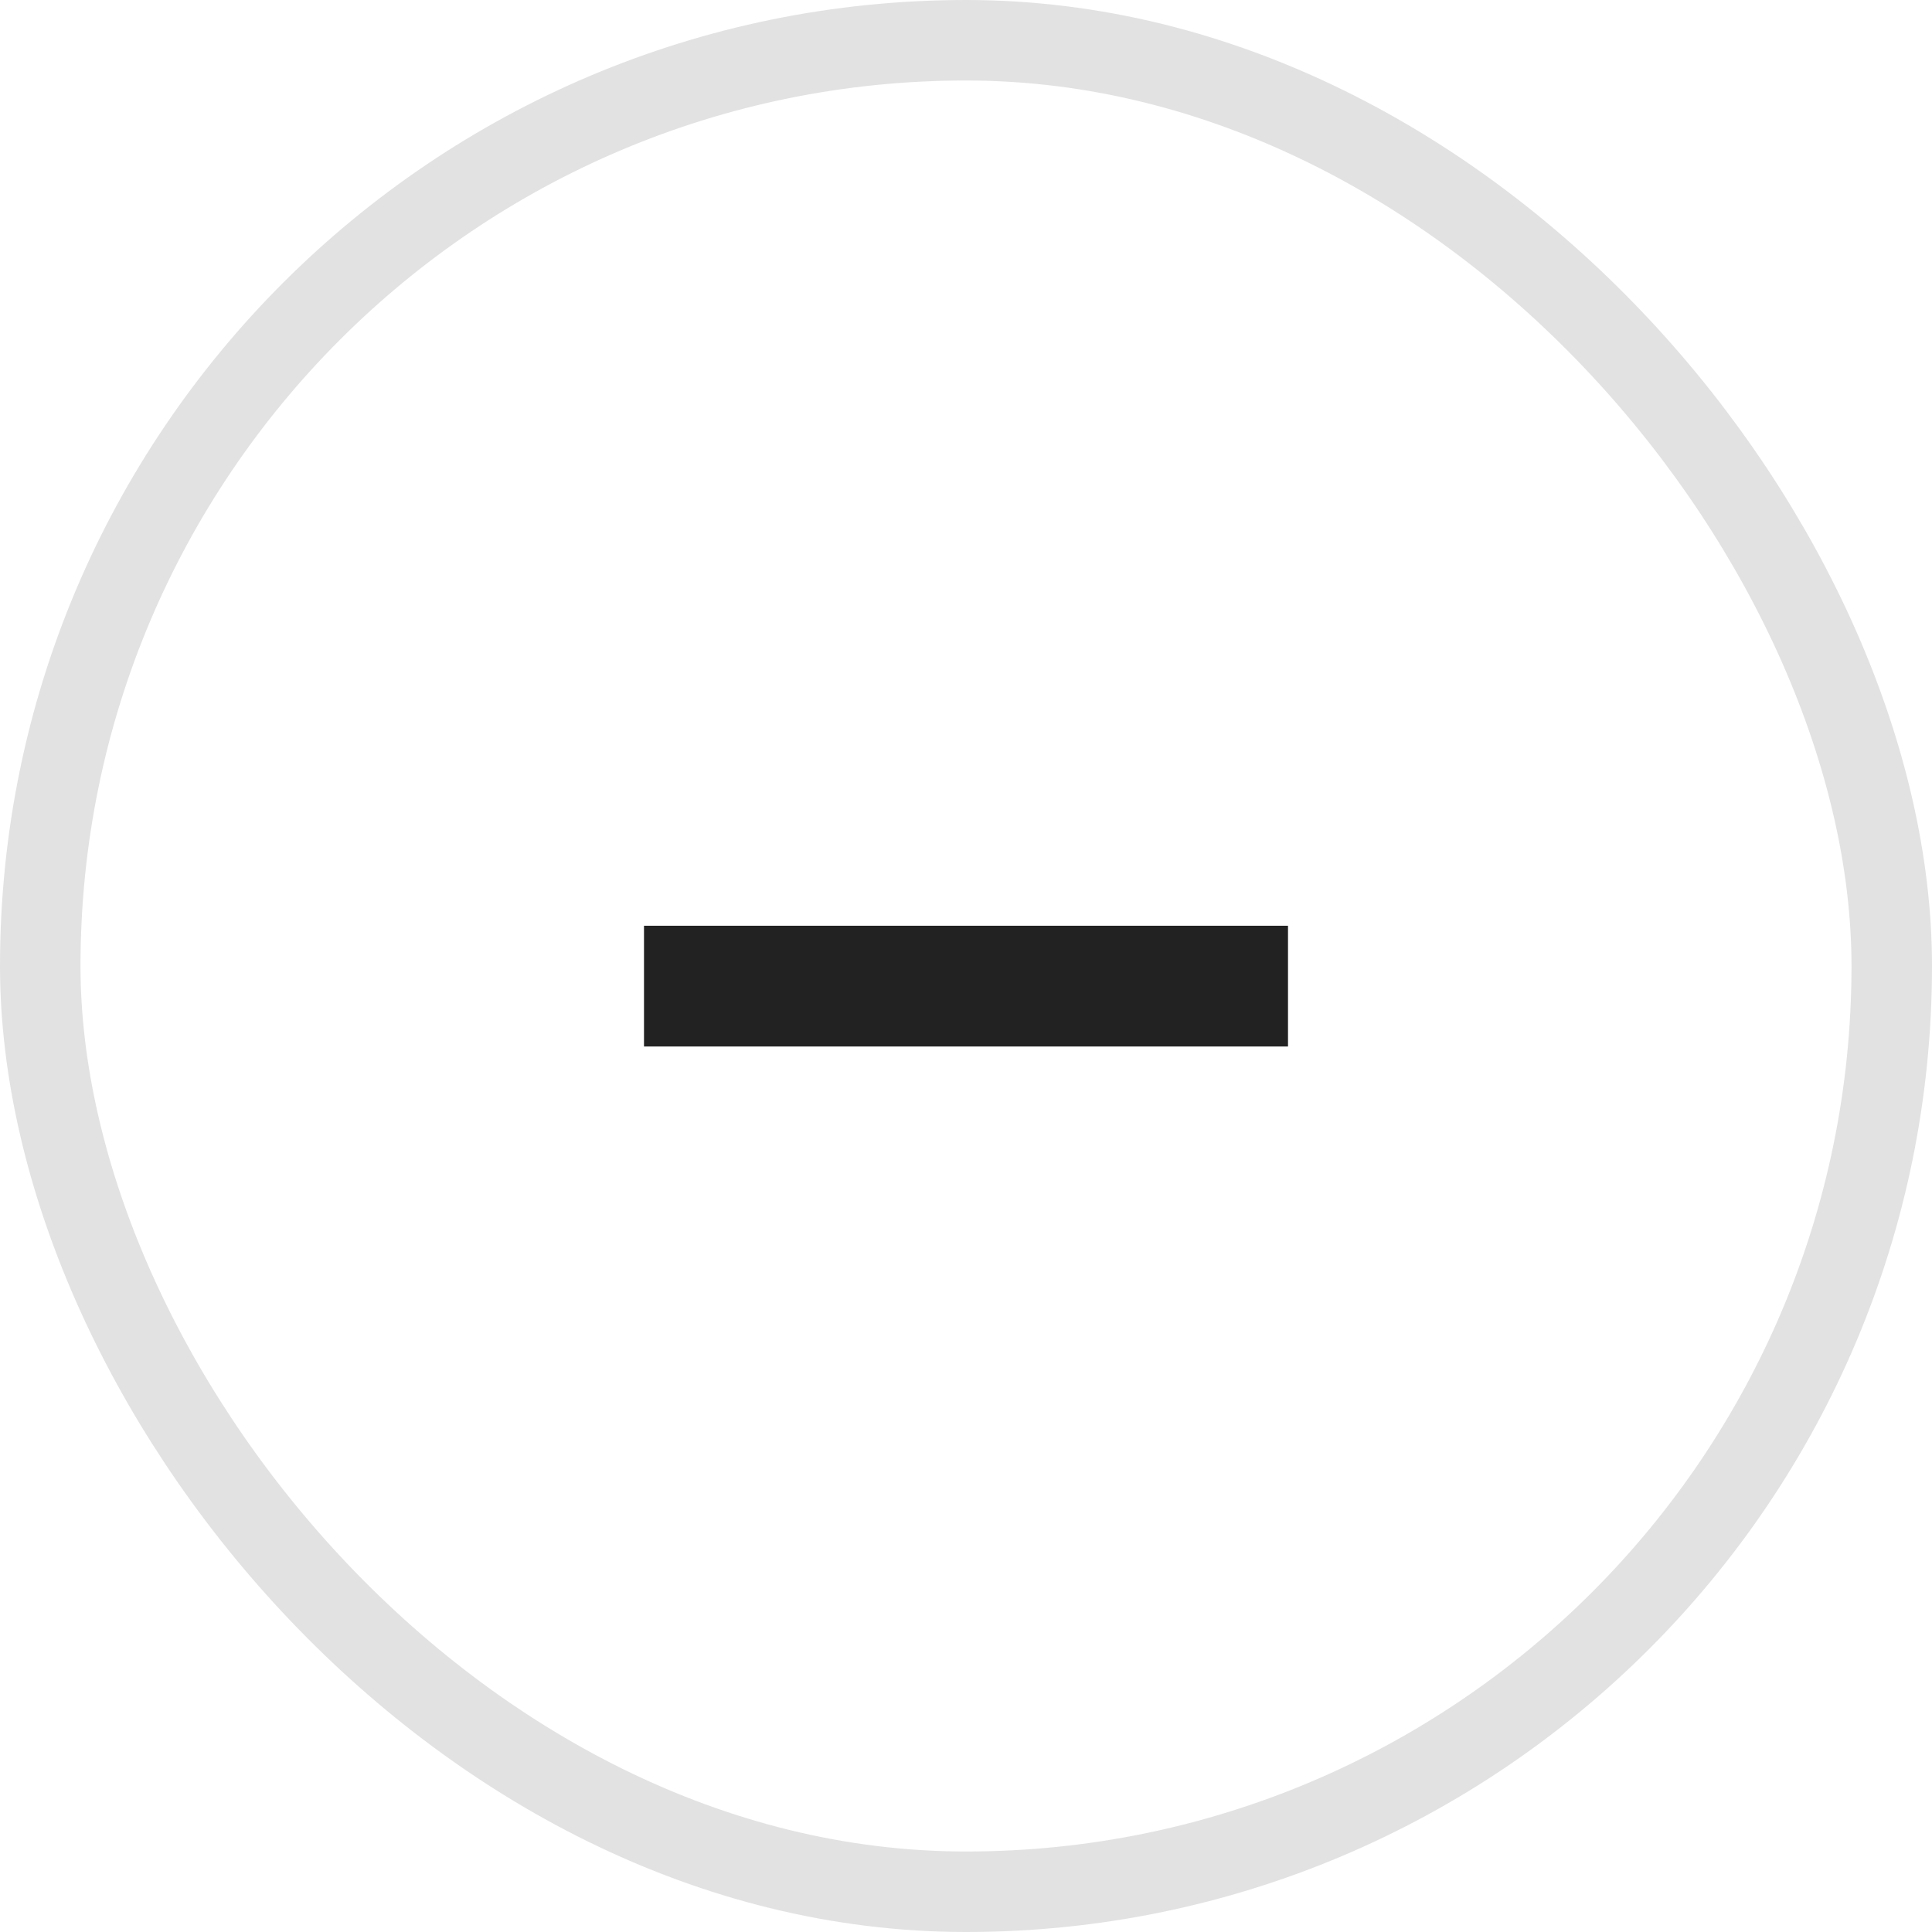
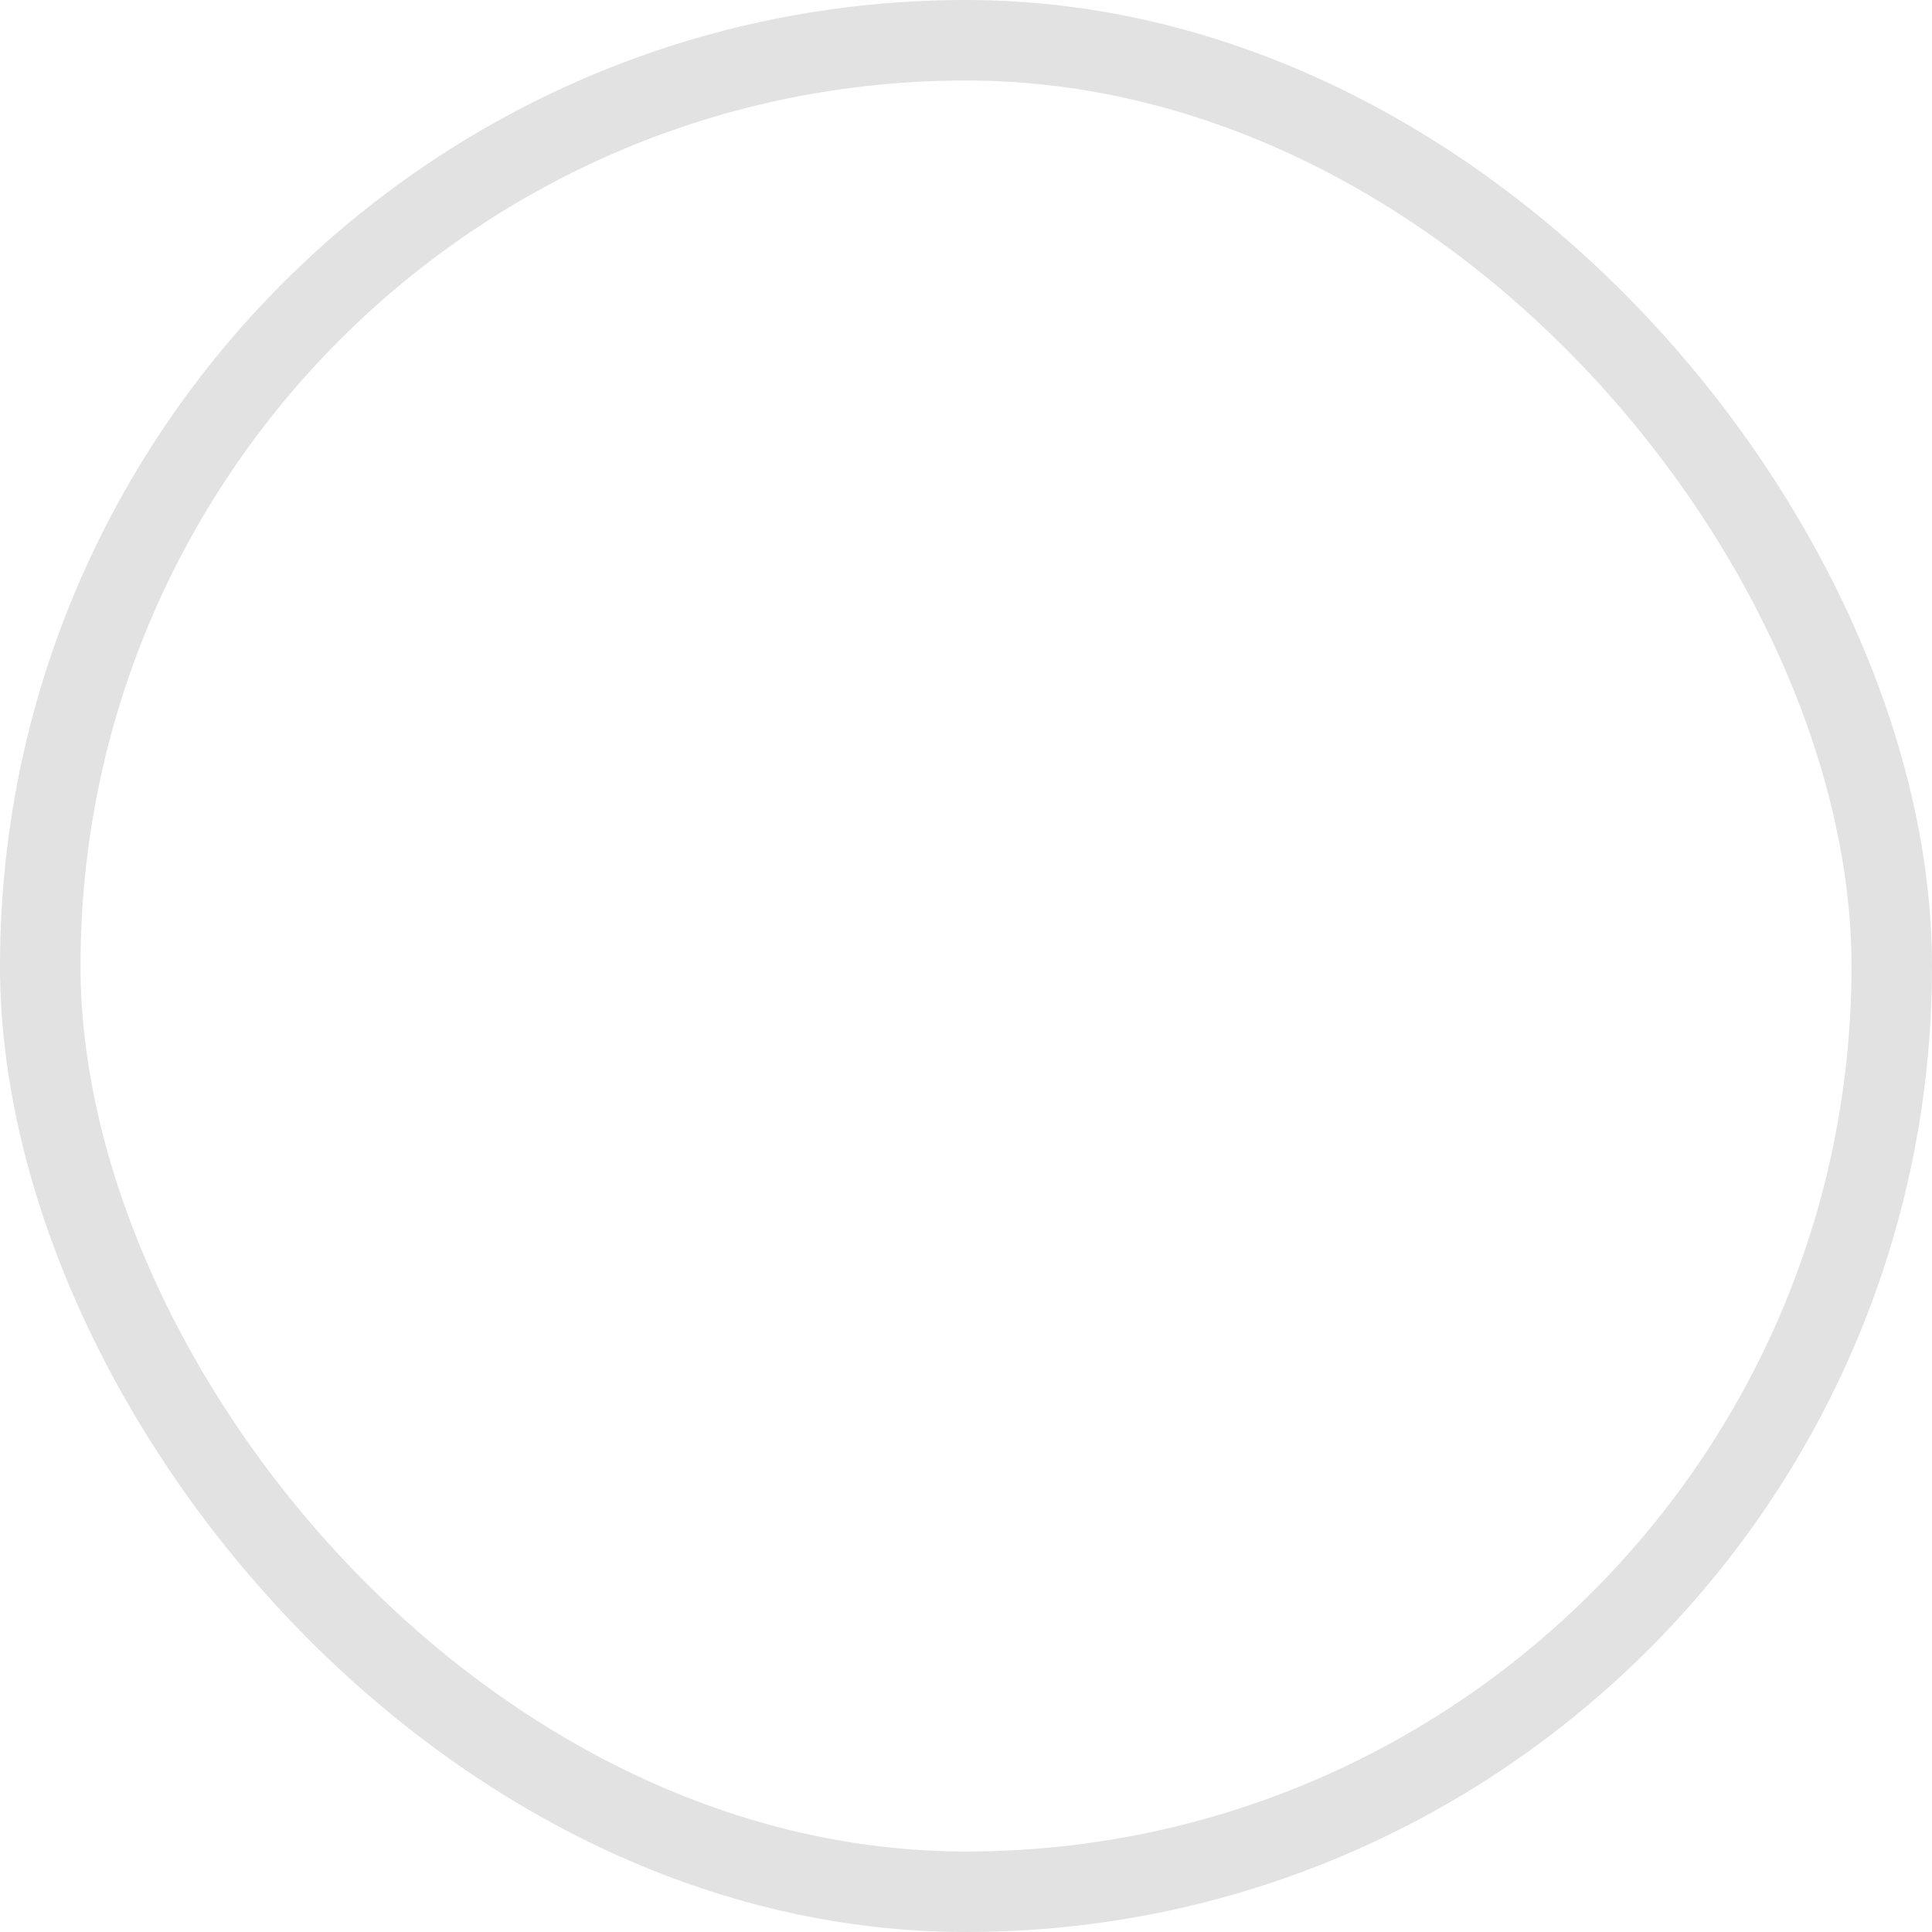
<svg xmlns="http://www.w3.org/2000/svg" width="24" height="24" viewBox="0 0 24 24" fill="none">
-   <path d="M16 13H8V11.5H16V13Z" fill="#222222" />
  <rect x="0.5" y="0.5" width="23" height="23" rx="11.5" stroke="#E2E2E2" />
</svg>